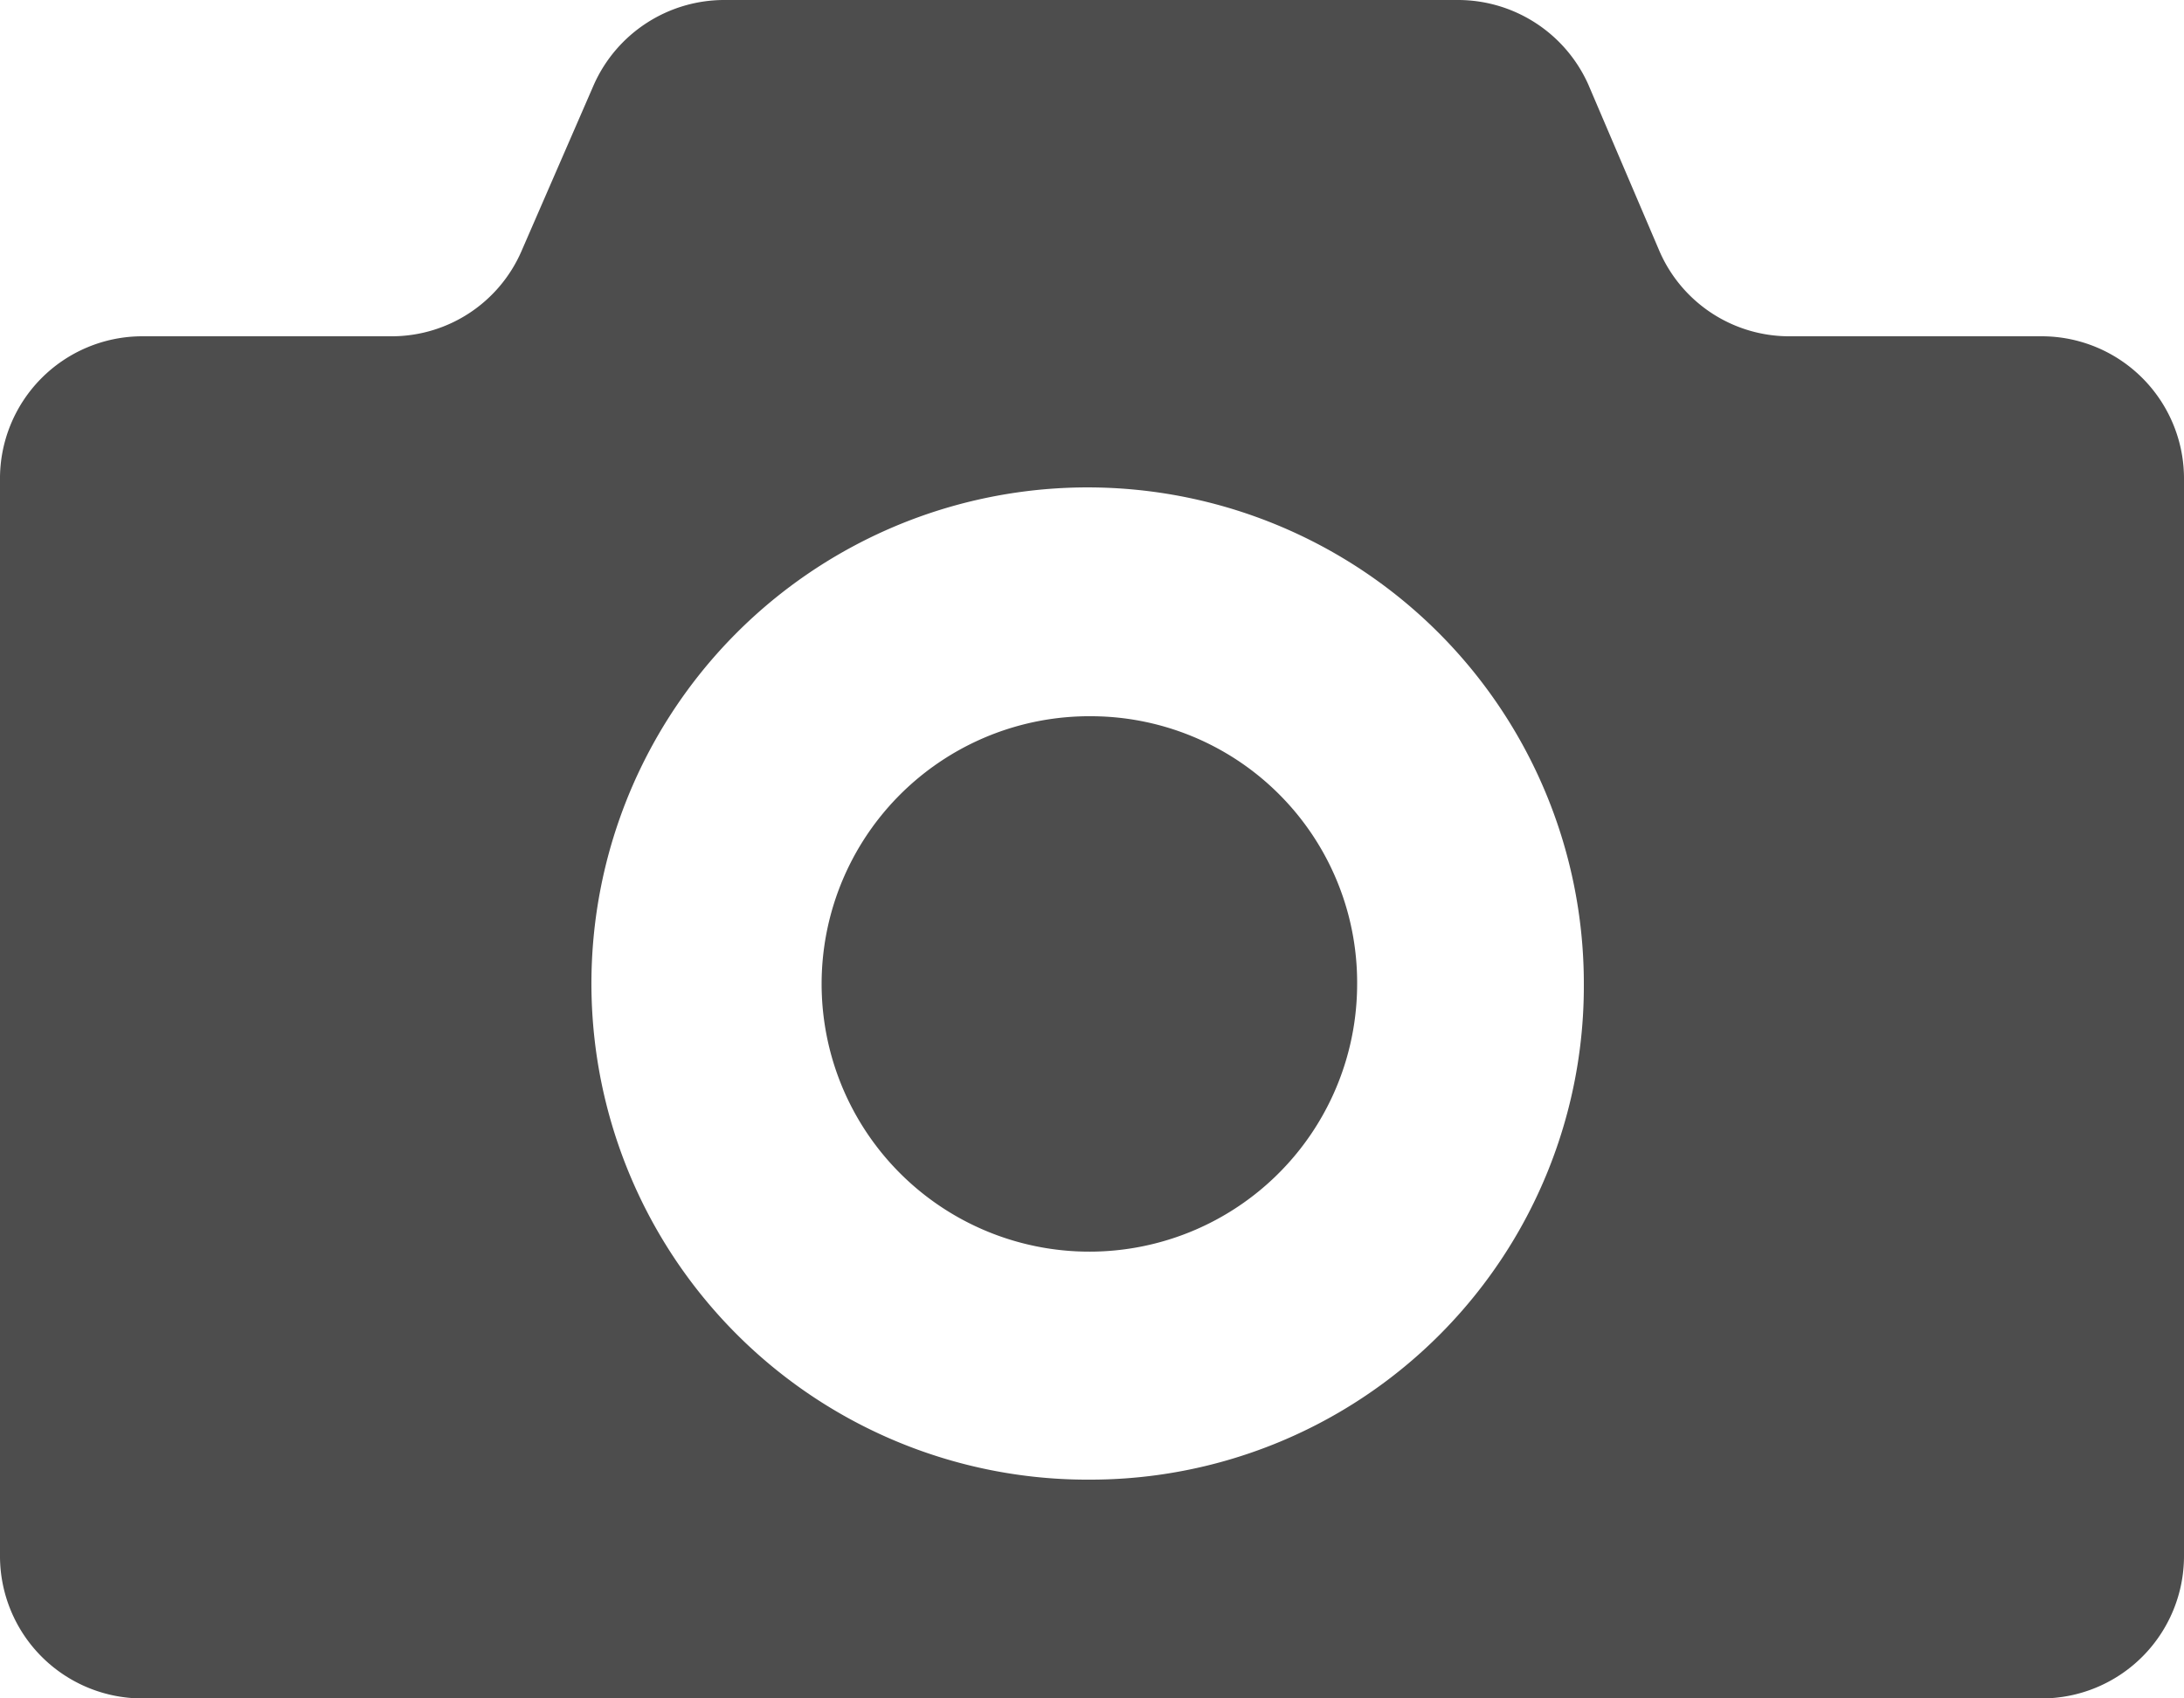
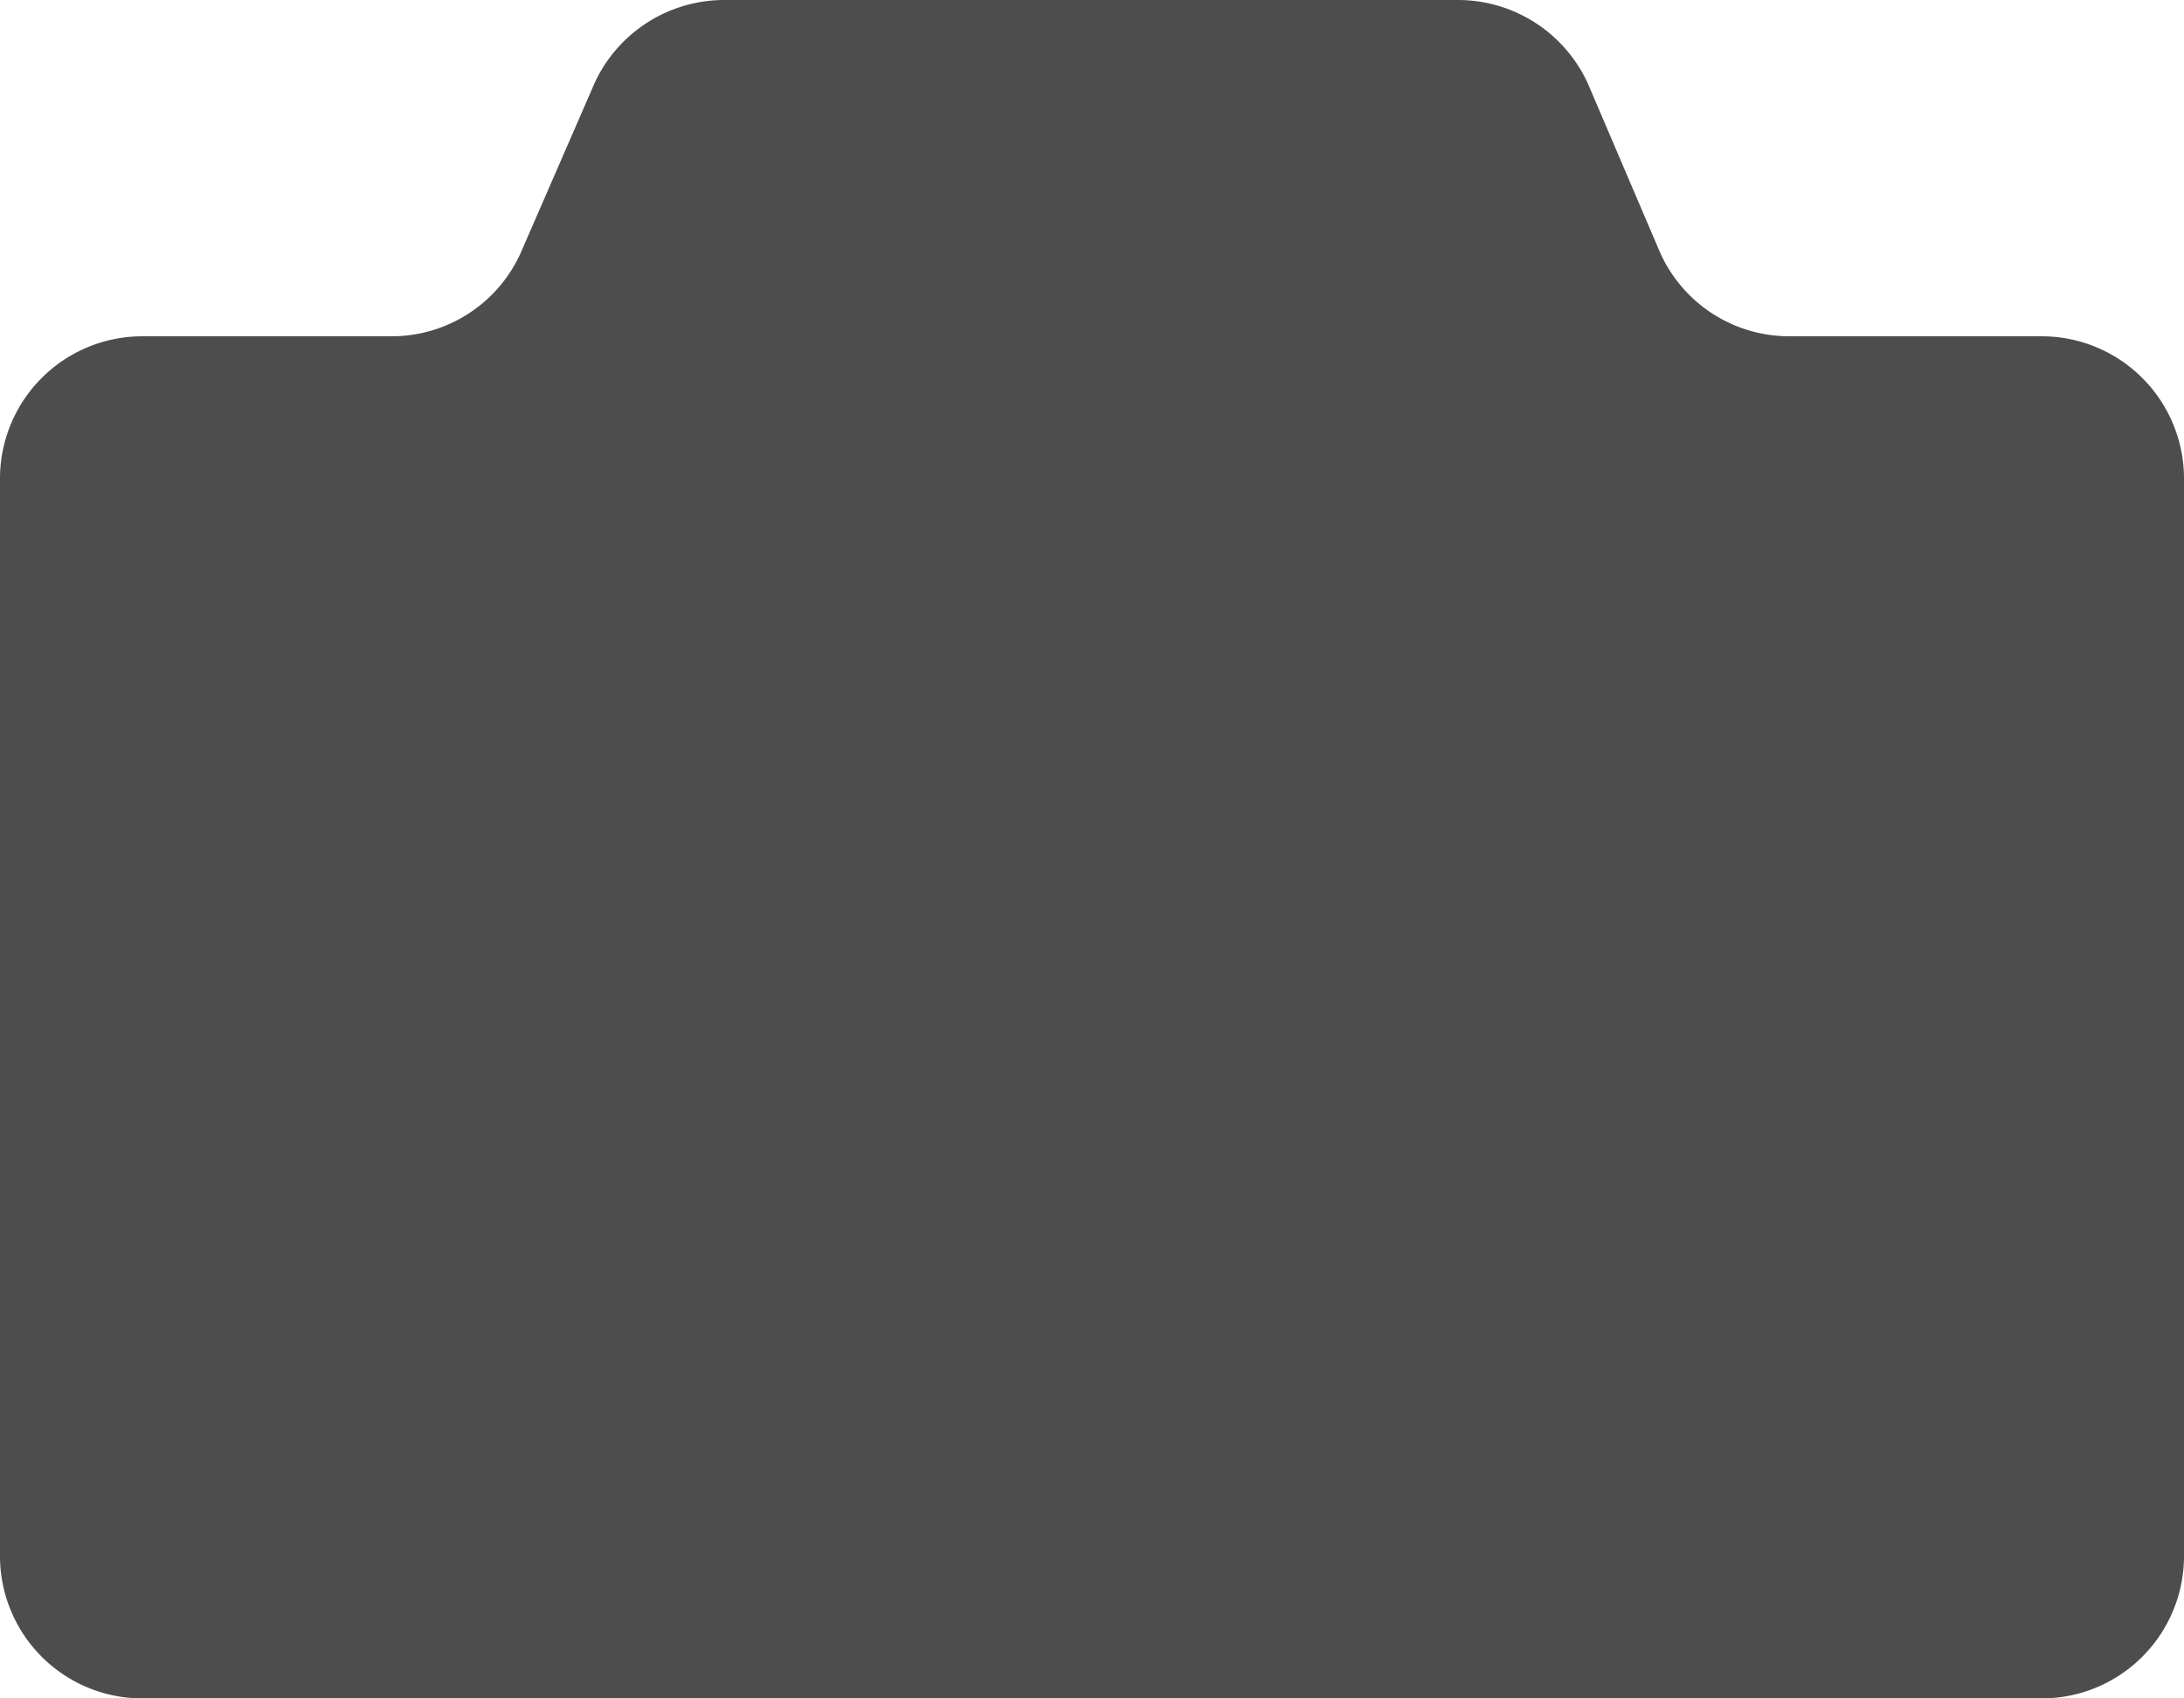
<svg xmlns="http://www.w3.org/2000/svg" viewBox="0 0 50 38.89">
  <defs>
    <style>.cls-1{fill:#4d4d4d;}</style>
  </defs>
  <g id="レイヤー_2" data-name="レイヤー 2">
    <g id="レイヤー_1-2" data-name="レイヤー 1">
-       <path class="cls-1" d="M25,16.4a6.13,6.13,0,1,0,6.07,6.13A6.1,6.1,0,0,0,25,16.4Z" />
-       <path class="cls-1" d="M46.75,7.7H41a3.24,3.24,0,0,1-3-1.93L36.36,1.93A3.27,3.27,0,0,0,33.4,0H16.6a3.27,3.27,0,0,0-3,1.93L11.93,5.77A3.24,3.24,0,0,1,9,7.7H3.25A3.26,3.26,0,0,0,0,11V35.62a3.26,3.26,0,0,0,3.25,3.27h43.5A3.26,3.26,0,0,0,50,35.62V11A3.26,3.26,0,0,0,46.75,7.7ZM25,33.88A11.36,11.36,0,1,1,36.26,22.53,11.3,11.3,0,0,1,25,33.88Z" />
+       <path class="cls-1" d="M46.75,7.7H41a3.24,3.24,0,0,1-3-1.93L36.36,1.93A3.27,3.27,0,0,0,33.4,0H16.6a3.27,3.27,0,0,0-3,1.93L11.93,5.77A3.24,3.24,0,0,1,9,7.7H3.25A3.26,3.26,0,0,0,0,11V35.62a3.26,3.26,0,0,0,3.25,3.27h43.5A3.26,3.26,0,0,0,50,35.62V11A3.26,3.26,0,0,0,46.75,7.7ZM25,33.88Z" />
    </g>
  </g>
</svg>